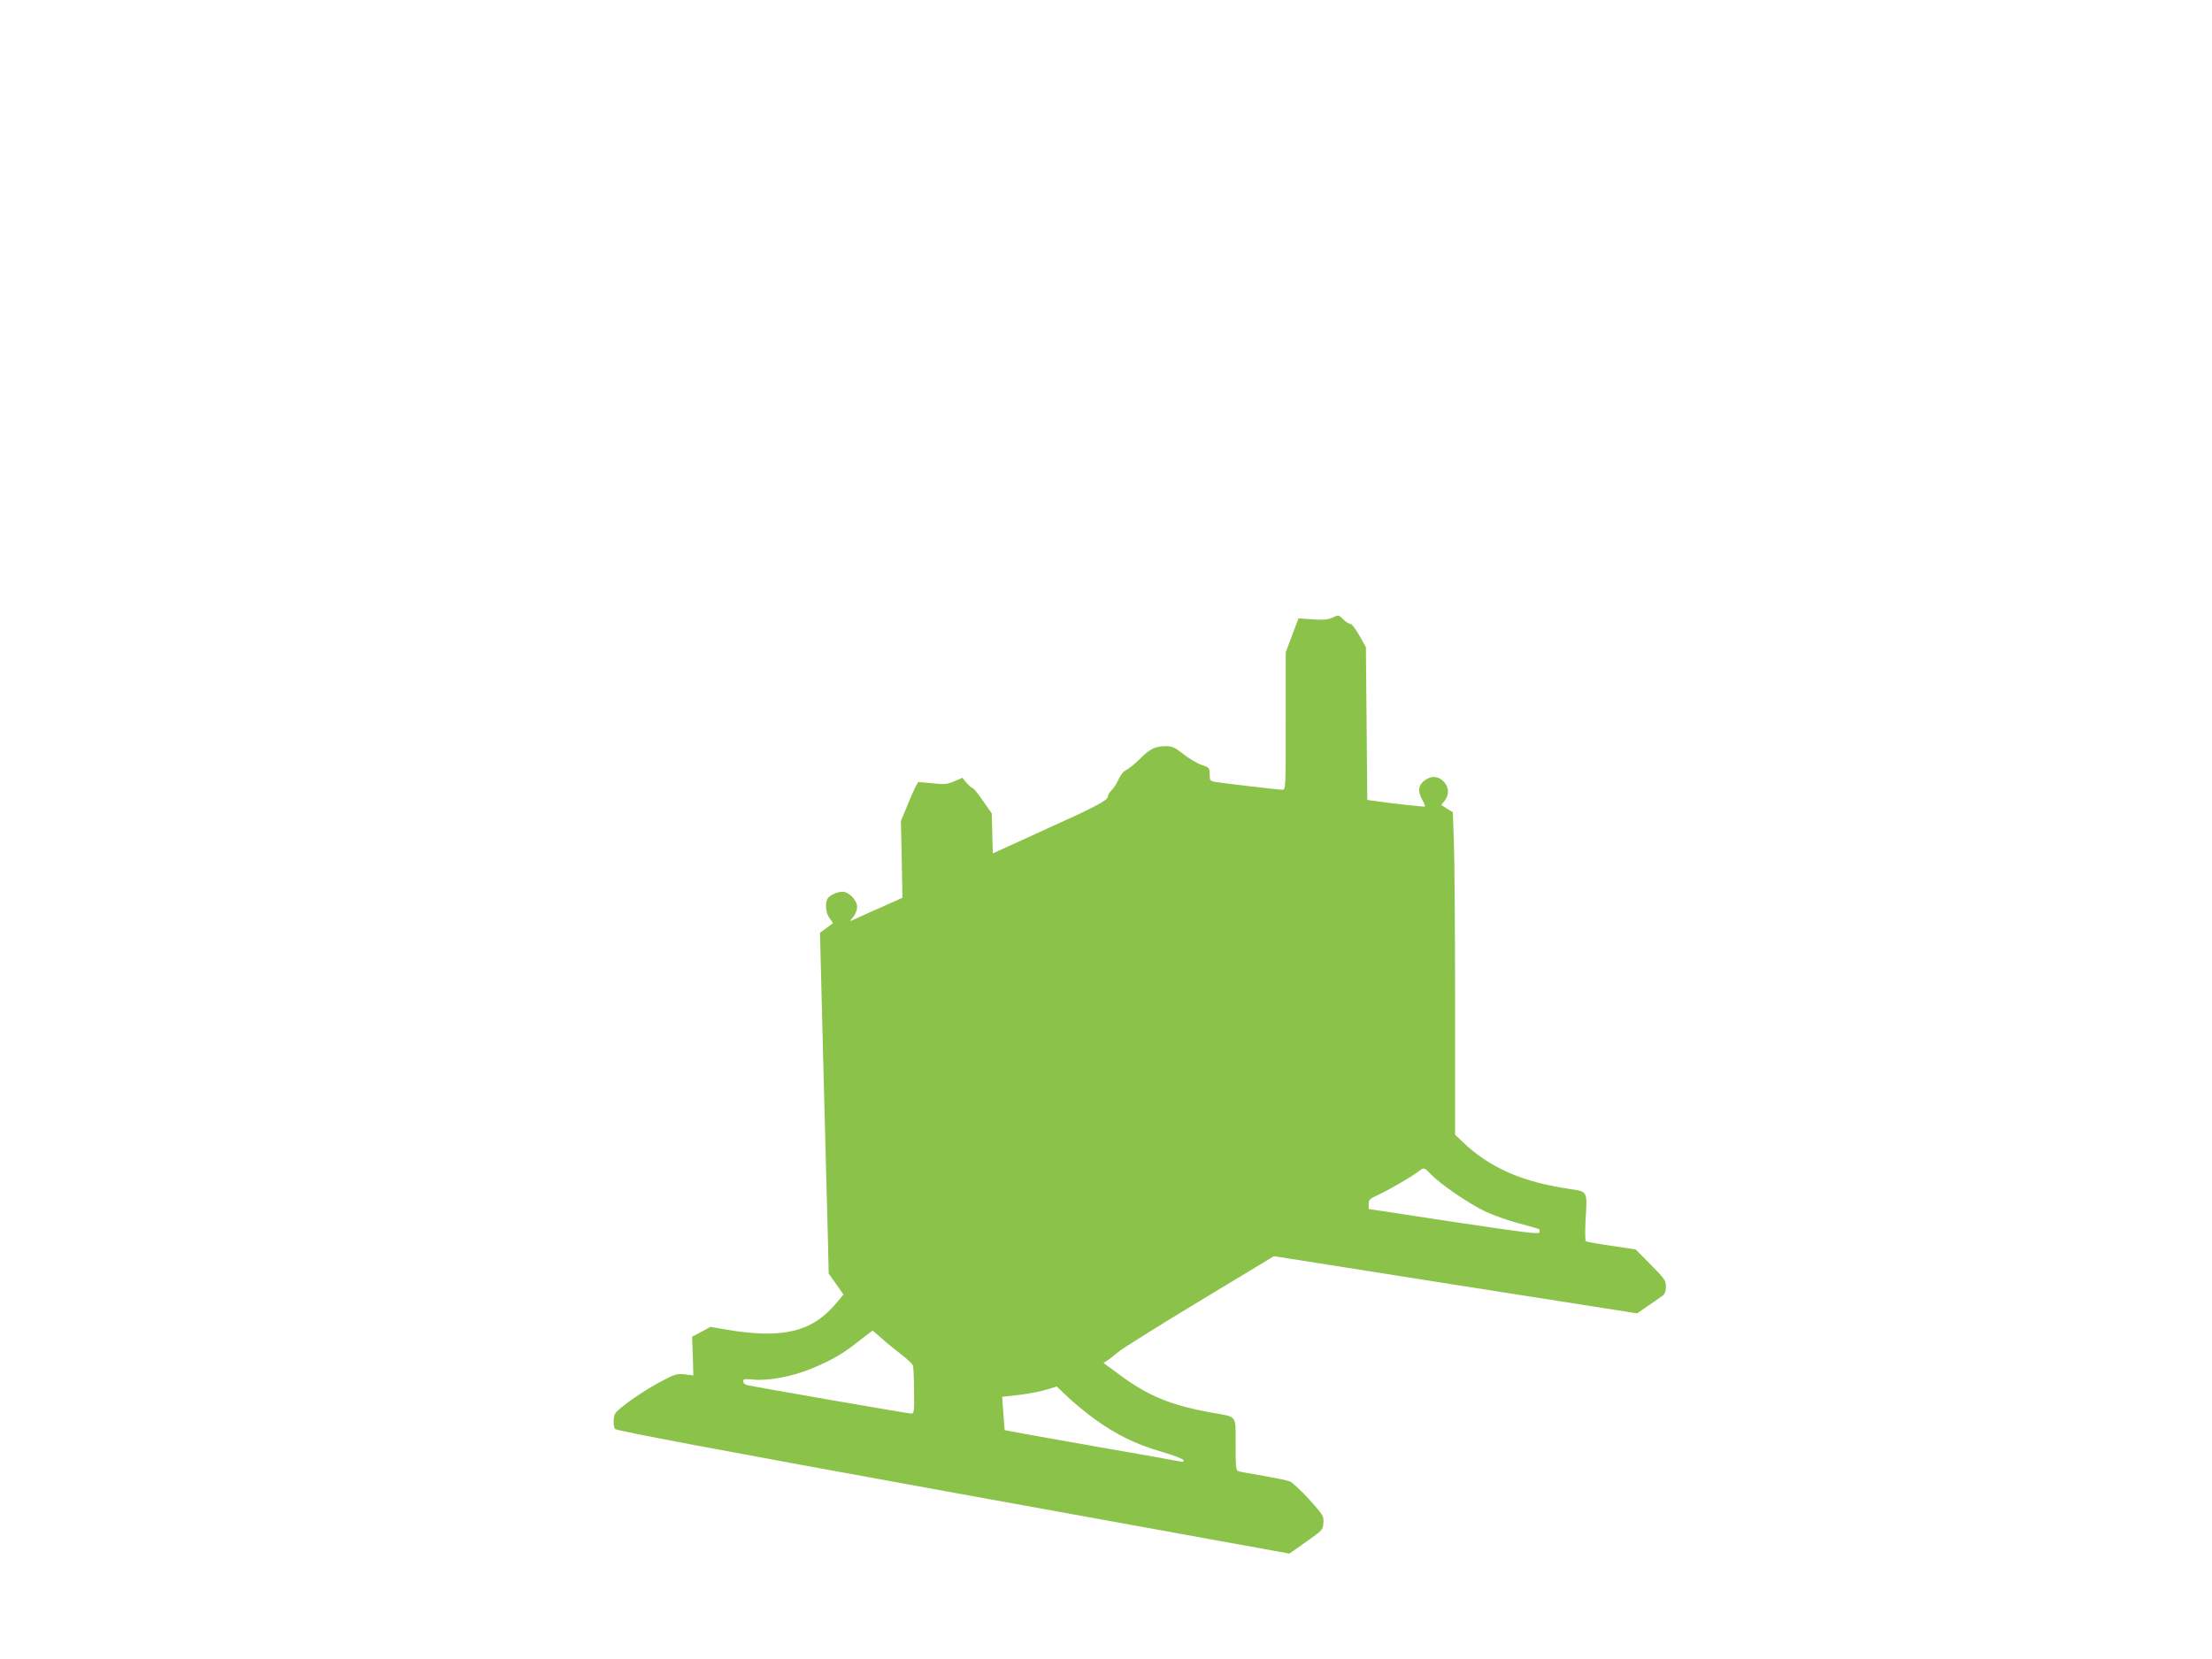
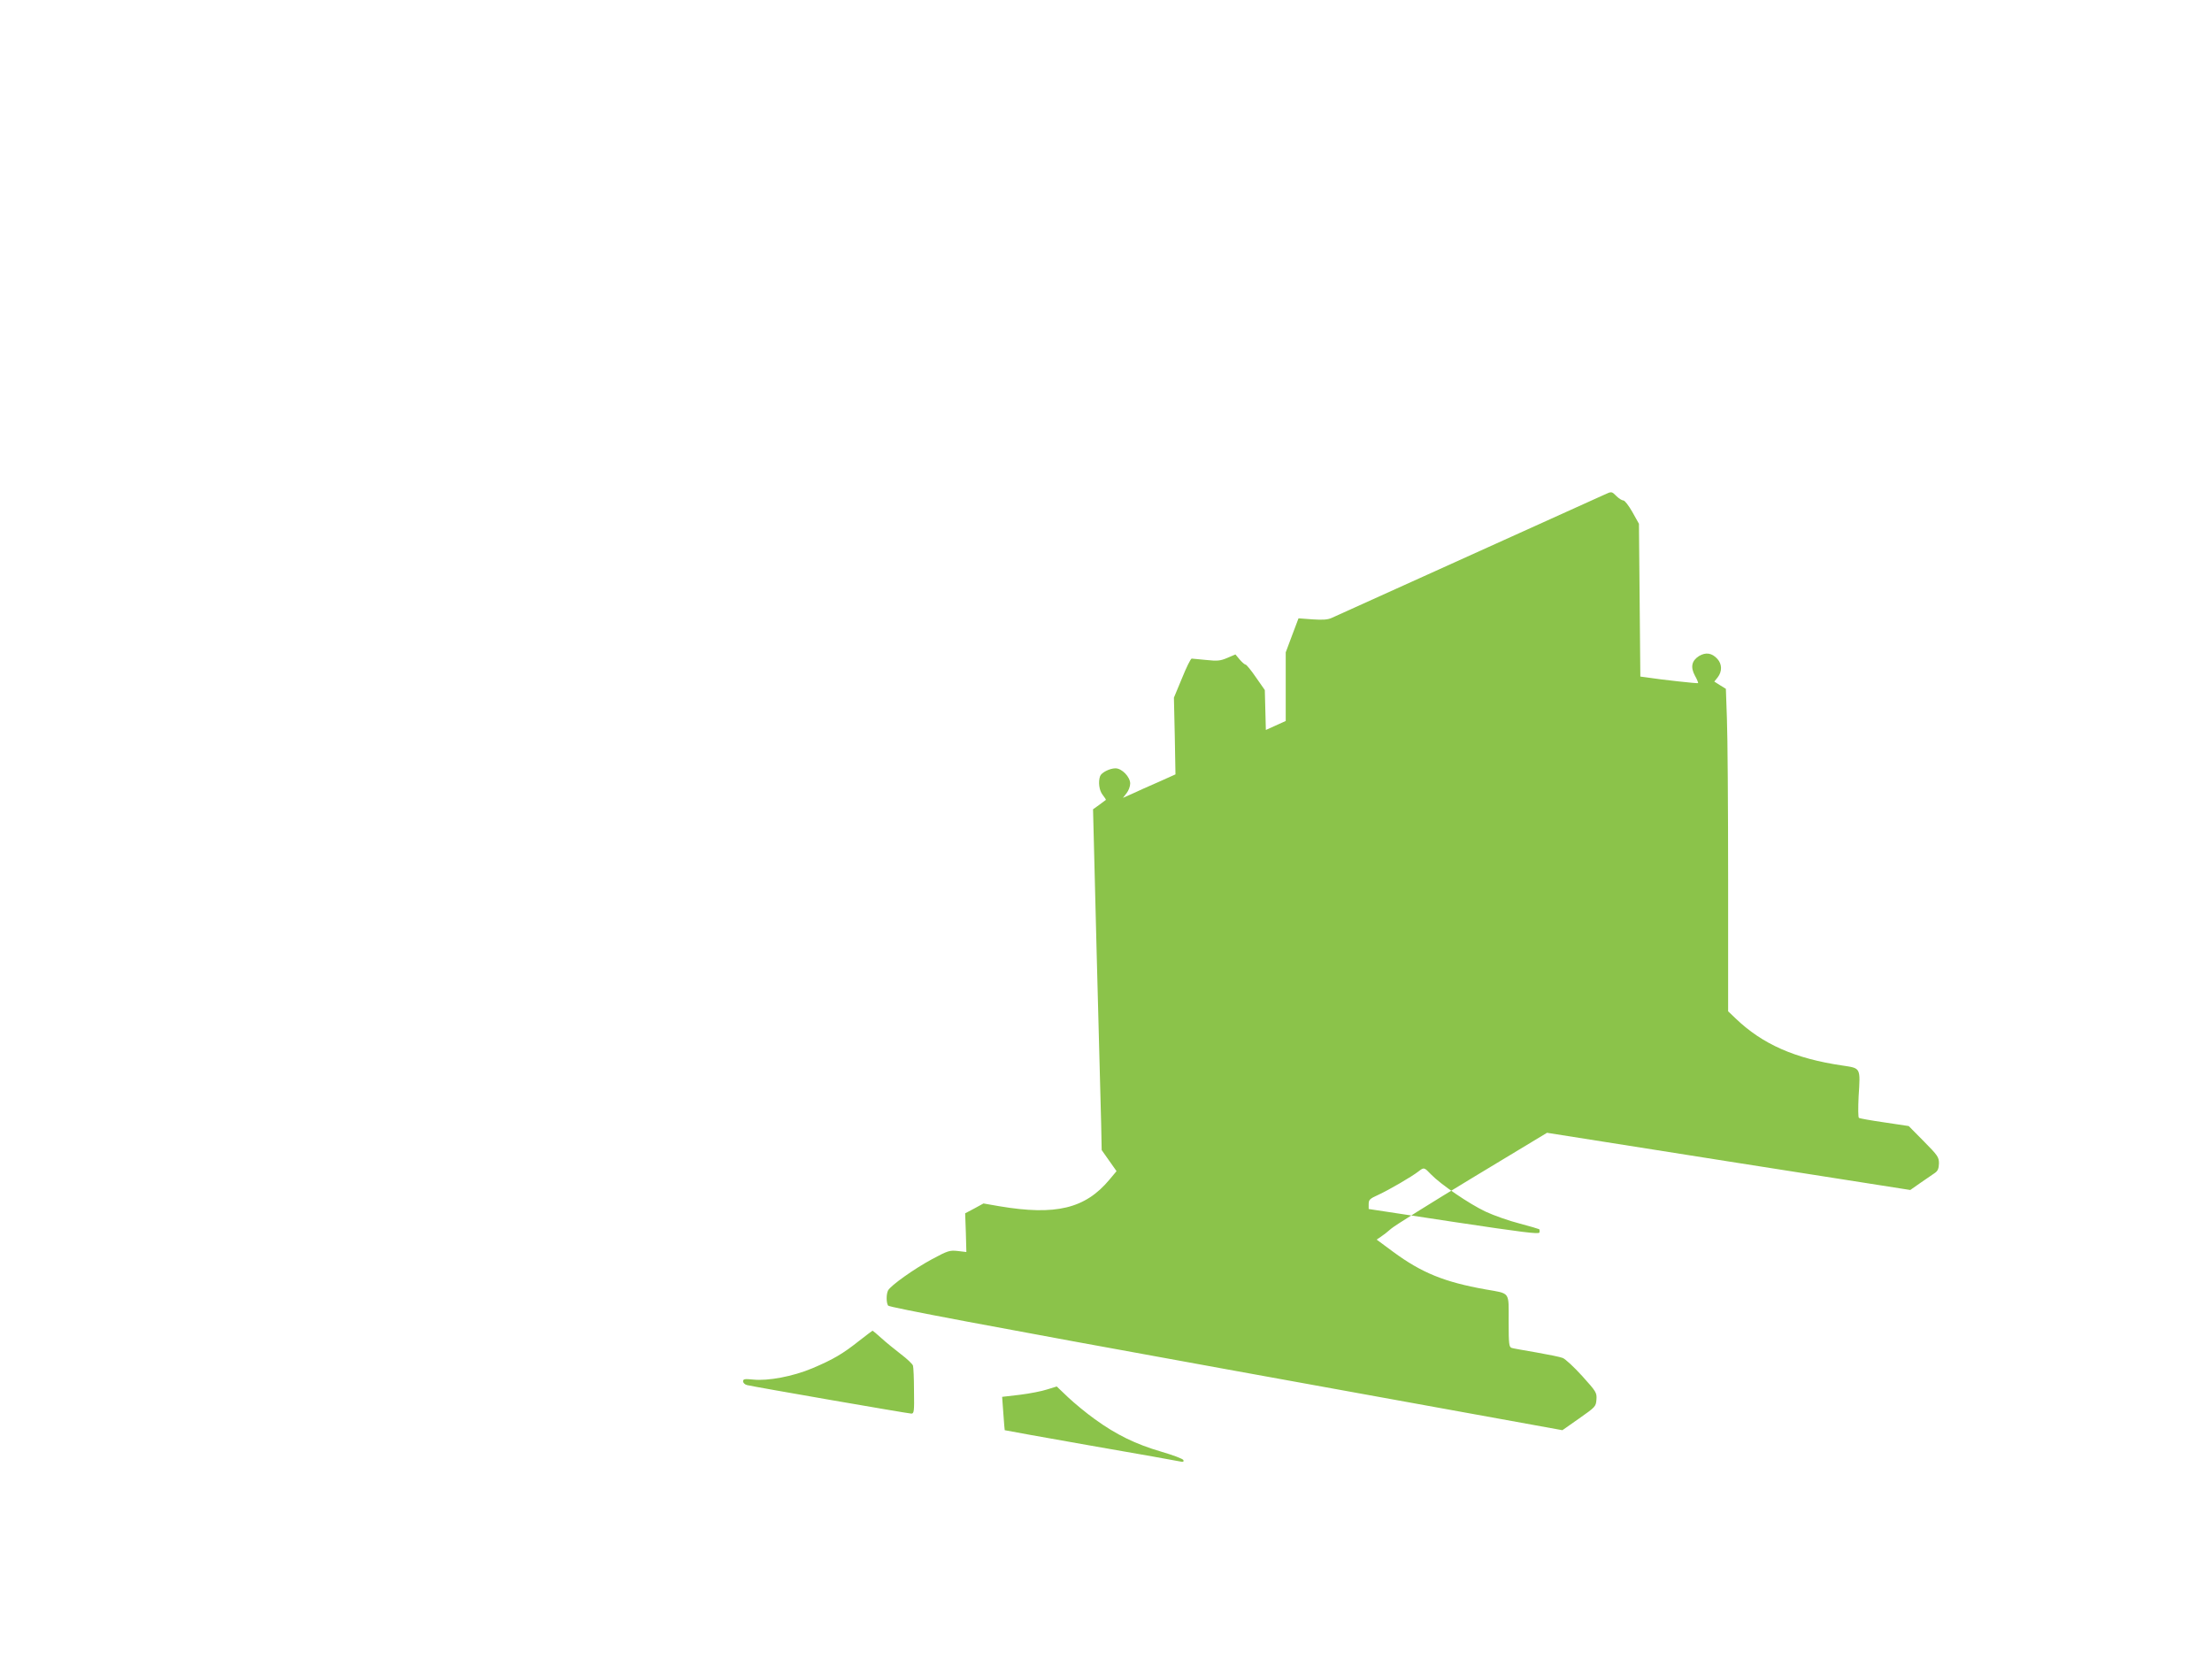
<svg xmlns="http://www.w3.org/2000/svg" version="1.0" width="1280pt" height="960pt" viewBox="0 0 1280 960" preserveAspectRatio="xMidYMid meet">
  <g transform="translate(0,960) scale(0.1,-0.1)" fill="#8bc34a" stroke="none">
-     <path d="M7705 6024 c-22 -10 -52 -12 -110 -8 l-81 6 -37 -98 -37 -99 0 -397 c0 -394 0 -398 -20 -398 -23 0 -335 37 -387 45 -31 6 -33 9 -33 45 0 37 -2 39 -47 54 -26 9 -74 37 -106 63 -54 42 -65 46 -109 45 -52 -1 -83 -16 -129 -61 -43 -43 -73 -67 -97 -80 -13 -7 -31 -31 -41 -54 -10 -23 -28 -51 -40 -61 -11 -11 -21 -28 -21 -38 0 -19 -86 -64 -340 -178 -52 -24 -147 -67 -210 -96 l-115 -52 -3 115 -3 116 -51 73 c-28 41 -55 74 -60 74 -5 0 -20 13 -34 29 l-25 30 -47 -20 c-40 -17 -57 -19 -122 -12 -41 4 -79 8 -84 8 -6 0 -31 -51 -56 -113 l-47 -113 5 -222 4 -222 -98 -44 c-55 -24 -123 -54 -152 -68 l-54 -24 21 27 c12 15 21 40 21 56 0 38 -48 88 -85 88 -33 0 -81 -24 -89 -45 -12 -33 -6 -83 15 -109 12 -15 20 -28 18 -29 -2 -2 -20 -14 -39 -29 l-35 -25 21 -834 c12 -459 24 -902 26 -986 l3 -152 43 -61 43 -61 -41 -49 c-140 -168 -311 -209 -637 -154 l-92 16 -53 -29 -53 -28 4 -112 3 -112 -50 6 c-46 5 -57 2 -148 -47 -104 -56 -239 -152 -255 -181 -11 -22 -11 -70 0 -88 7 -10 584 -119 1956 -368 l1946 -353 97 68 c94 66 97 69 100 109 3 40 -1 46 -82 136 -47 52 -98 99 -113 105 -15 6 -84 20 -153 32 -69 12 -133 23 -142 26 -16 5 -18 21 -18 155 0 174 12 158 -135 184 -236 42 -369 96 -533 217 l-96 71 24 16 c14 9 41 30 60 47 19 17 230 149 468 293 l434 262 1051 -166 1051 -165 60 42 c34 23 71 49 83 57 17 12 22 26 23 55 0 36 -7 46 -87 127 l-88 89 -140 21 c-77 11 -143 23 -148 26 -5 3 -5 58 -2 123 11 170 13 164 -92 180 -276 40 -465 124 -620 273 l-43 41 0 761 c0 418 -3 838 -7 933 l-6 172 -34 21 -33 21 20 25 c26 34 25 76 -2 106 -32 35 -67 40 -106 17 -43 -27 -51 -64 -24 -114 12 -21 20 -41 18 -43 -3 -3 -213 20 -297 33 l-37 5 -4 442 -4 442 -38 68 c-21 37 -44 67 -52 67 -8 0 -26 11 -40 25 -28 28 -28 28 -69 9z m576 -3220 c56 -58 220 -170 315 -215 49 -23 138 -54 197 -69 60 -16 111 -31 114 -33 2 -3 3 -12 1 -19 -2 -11 -102 2 -495 61 l-493 75 0 29 c0 25 7 31 58 54 60 28 190 103 231 135 31 24 32 24 72 -18z m-3181 -947 c26 -24 77 -65 113 -93 36 -27 67 -57 70 -66 3 -9 6 -76 6 -147 2 -118 0 -131 -15 -131 -17 0 -905 154 -951 165 -13 3 -23 13 -23 22 0 13 9 15 58 10 86 -9 230 18 342 65 123 52 178 85 270 158 41 32 77 59 79 60 1 0 25 -19 51 -43z m1235 -469 c124 -90 237 -145 384 -188 69 -20 127 -42 129 -49 3 -10 -2 -12 -19 -8 -13 3 -247 45 -519 92 -272 48 -496 88 -496 89 -1 0 -4 44 -8 97 l-7 96 103 12 c57 7 128 21 158 31 l55 17 65 -62 c36 -34 106 -92 155 -127z" />
+     <path d="M7705 6024 c-22 -10 -52 -12 -110 -8 l-81 6 -37 -98 -37 -99 0 -397 l-115 -52 -3 115 -3 116 -51 73 c-28 41 -55 74 -60 74 -5 0 -20 13 -34 29 l-25 30 -47 -20 c-40 -17 -57 -19 -122 -12 -41 4 -79 8 -84 8 -6 0 -31 -51 -56 -113 l-47 -113 5 -222 4 -222 -98 -44 c-55 -24 -123 -54 -152 -68 l-54 -24 21 27 c12 15 21 40 21 56 0 38 -48 88 -85 88 -33 0 -81 -24 -89 -45 -12 -33 -6 -83 15 -109 12 -15 20 -28 18 -29 -2 -2 -20 -14 -39 -29 l-35 -25 21 -834 c12 -459 24 -902 26 -986 l3 -152 43 -61 43 -61 -41 -49 c-140 -168 -311 -209 -637 -154 l-92 16 -53 -29 -53 -28 4 -112 3 -112 -50 6 c-46 5 -57 2 -148 -47 -104 -56 -239 -152 -255 -181 -11 -22 -11 -70 0 -88 7 -10 584 -119 1956 -368 l1946 -353 97 68 c94 66 97 69 100 109 3 40 -1 46 -82 136 -47 52 -98 99 -113 105 -15 6 -84 20 -153 32 -69 12 -133 23 -142 26 -16 5 -18 21 -18 155 0 174 12 158 -135 184 -236 42 -369 96 -533 217 l-96 71 24 16 c14 9 41 30 60 47 19 17 230 149 468 293 l434 262 1051 -166 1051 -165 60 42 c34 23 71 49 83 57 17 12 22 26 23 55 0 36 -7 46 -87 127 l-88 89 -140 21 c-77 11 -143 23 -148 26 -5 3 -5 58 -2 123 11 170 13 164 -92 180 -276 40 -465 124 -620 273 l-43 41 0 761 c0 418 -3 838 -7 933 l-6 172 -34 21 -33 21 20 25 c26 34 25 76 -2 106 -32 35 -67 40 -106 17 -43 -27 -51 -64 -24 -114 12 -21 20 -41 18 -43 -3 -3 -213 20 -297 33 l-37 5 -4 442 -4 442 -38 68 c-21 37 -44 67 -52 67 -8 0 -26 11 -40 25 -28 28 -28 28 -69 9z m576 -3220 c56 -58 220 -170 315 -215 49 -23 138 -54 197 -69 60 -16 111 -31 114 -33 2 -3 3 -12 1 -19 -2 -11 -102 2 -495 61 l-493 75 0 29 c0 25 7 31 58 54 60 28 190 103 231 135 31 24 32 24 72 -18z m-3181 -947 c26 -24 77 -65 113 -93 36 -27 67 -57 70 -66 3 -9 6 -76 6 -147 2 -118 0 -131 -15 -131 -17 0 -905 154 -951 165 -13 3 -23 13 -23 22 0 13 9 15 58 10 86 -9 230 18 342 65 123 52 178 85 270 158 41 32 77 59 79 60 1 0 25 -19 51 -43z m1235 -469 c124 -90 237 -145 384 -188 69 -20 127 -42 129 -49 3 -10 -2 -12 -19 -8 -13 3 -247 45 -519 92 -272 48 -496 88 -496 89 -1 0 -4 44 -8 97 l-7 96 103 12 c57 7 128 21 158 31 l55 17 65 -62 c36 -34 106 -92 155 -127z" />
  </g>
</svg>